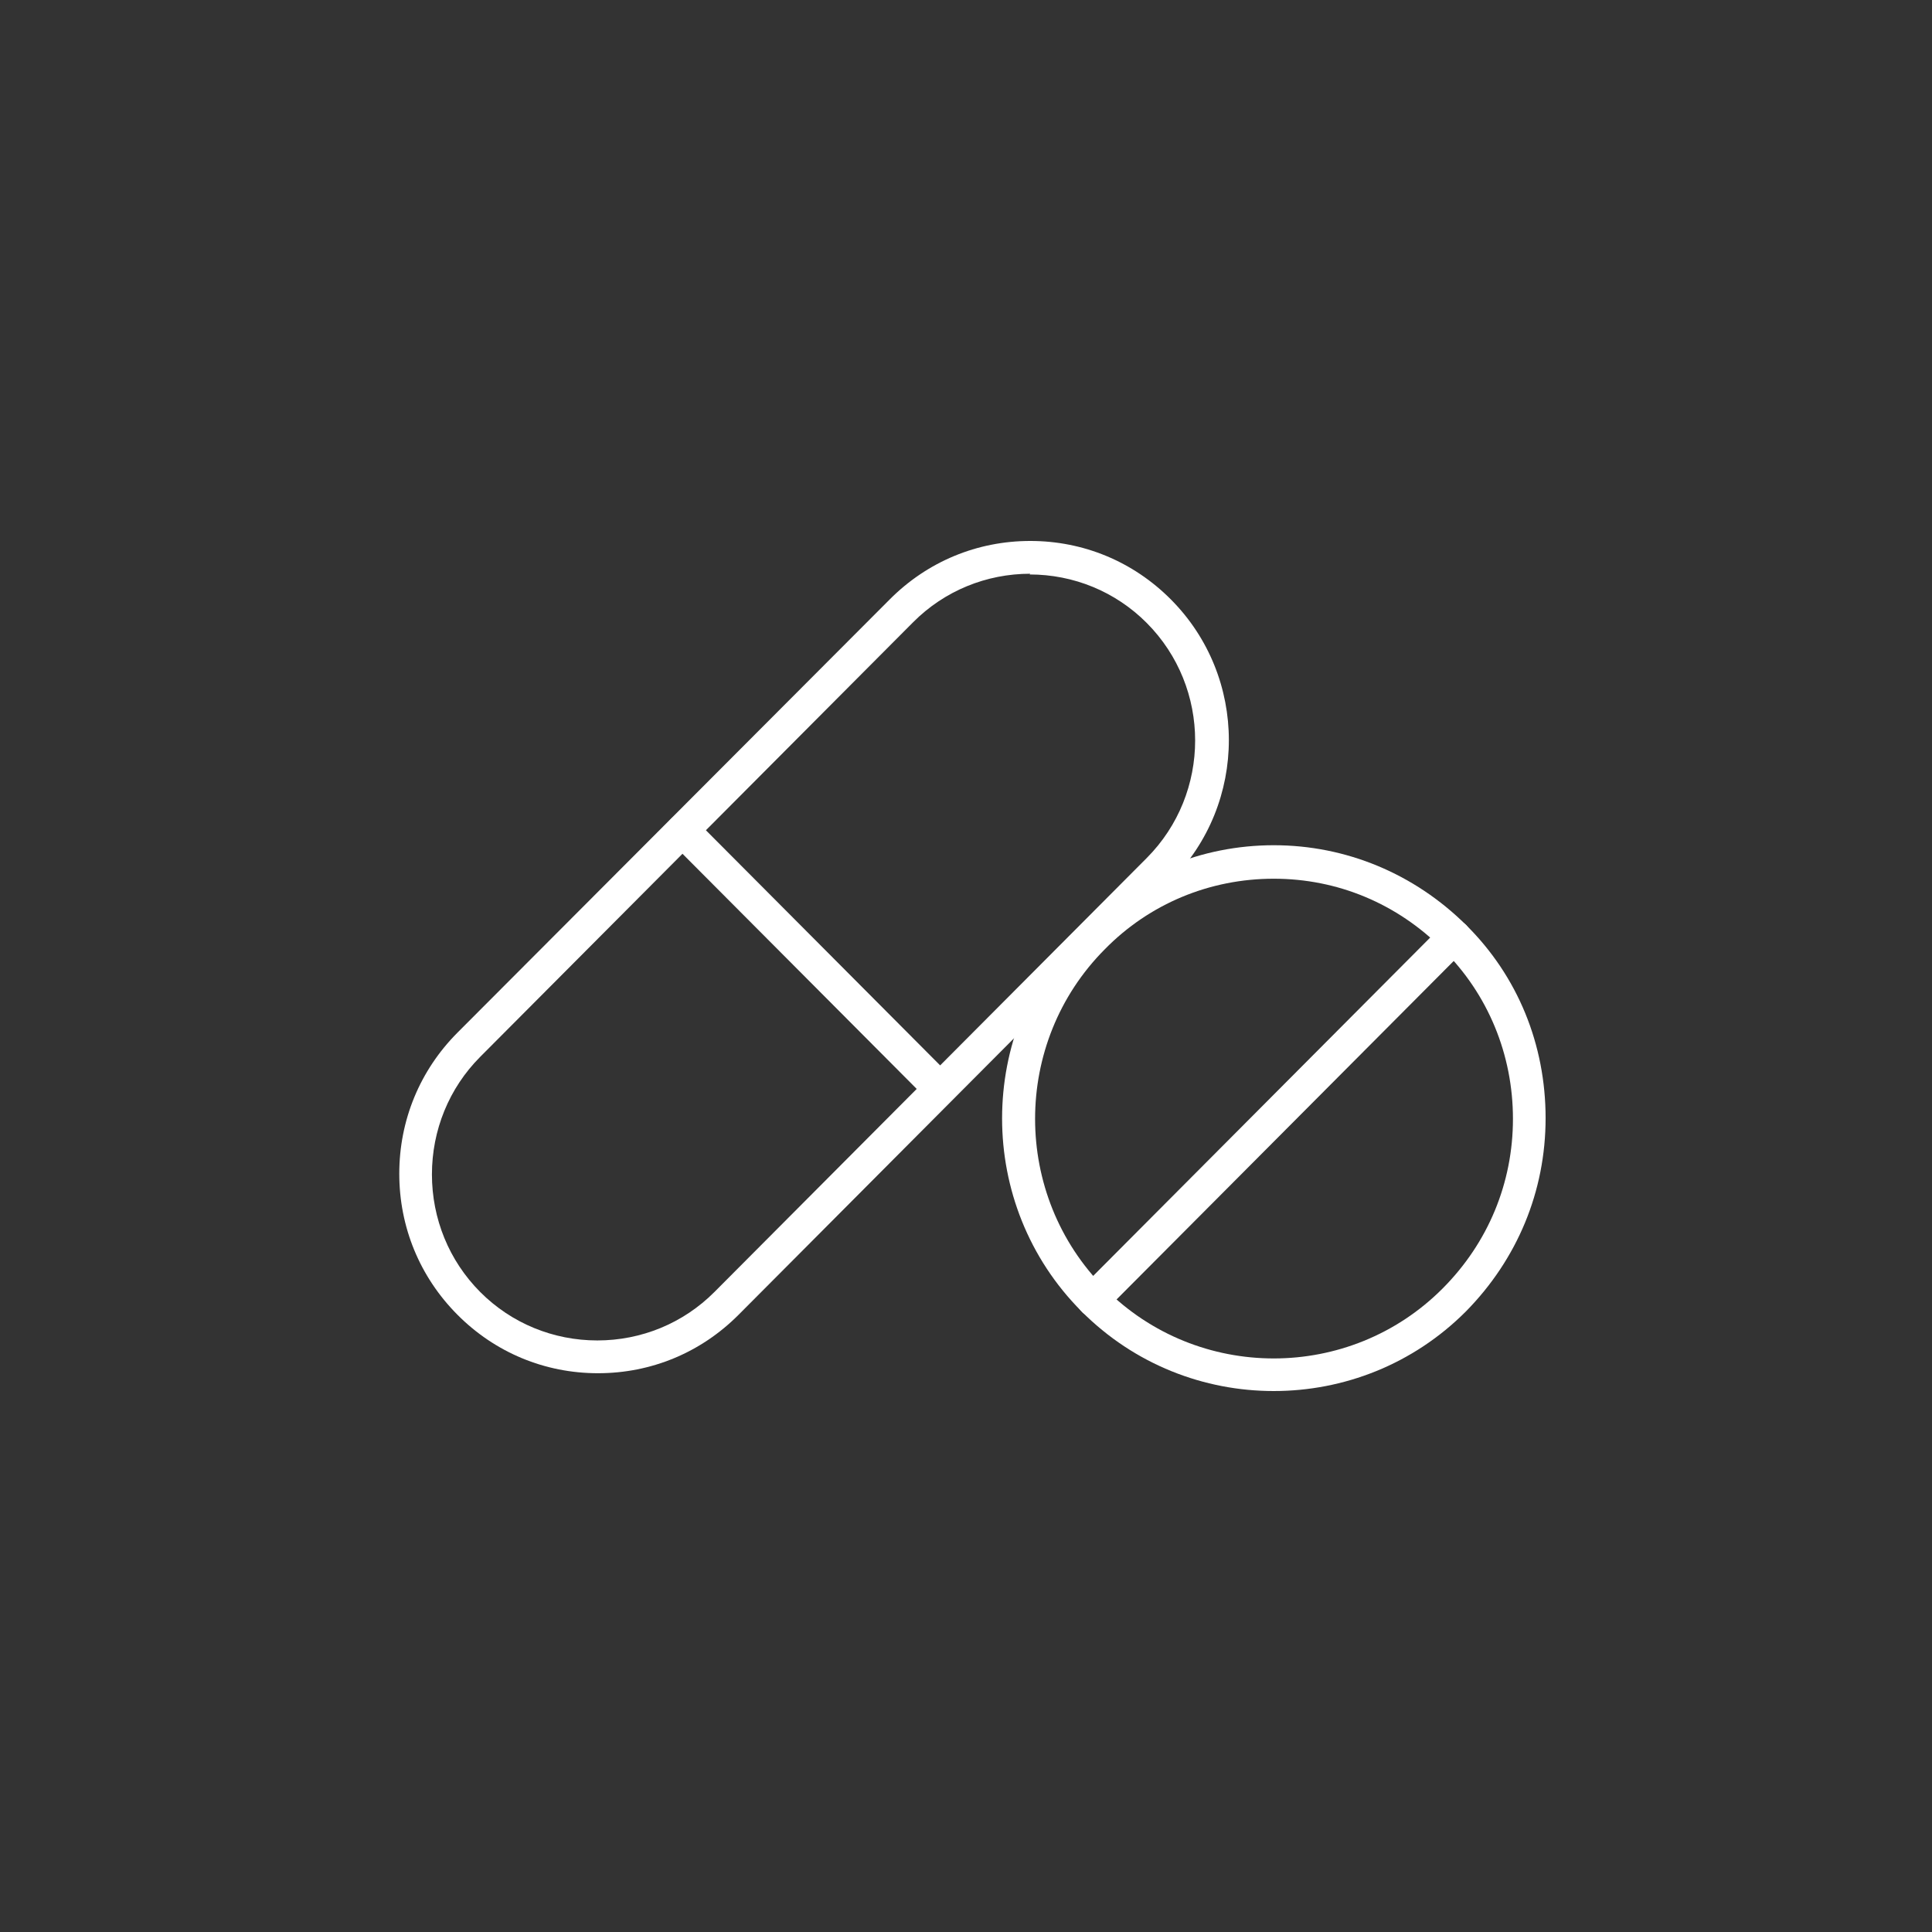
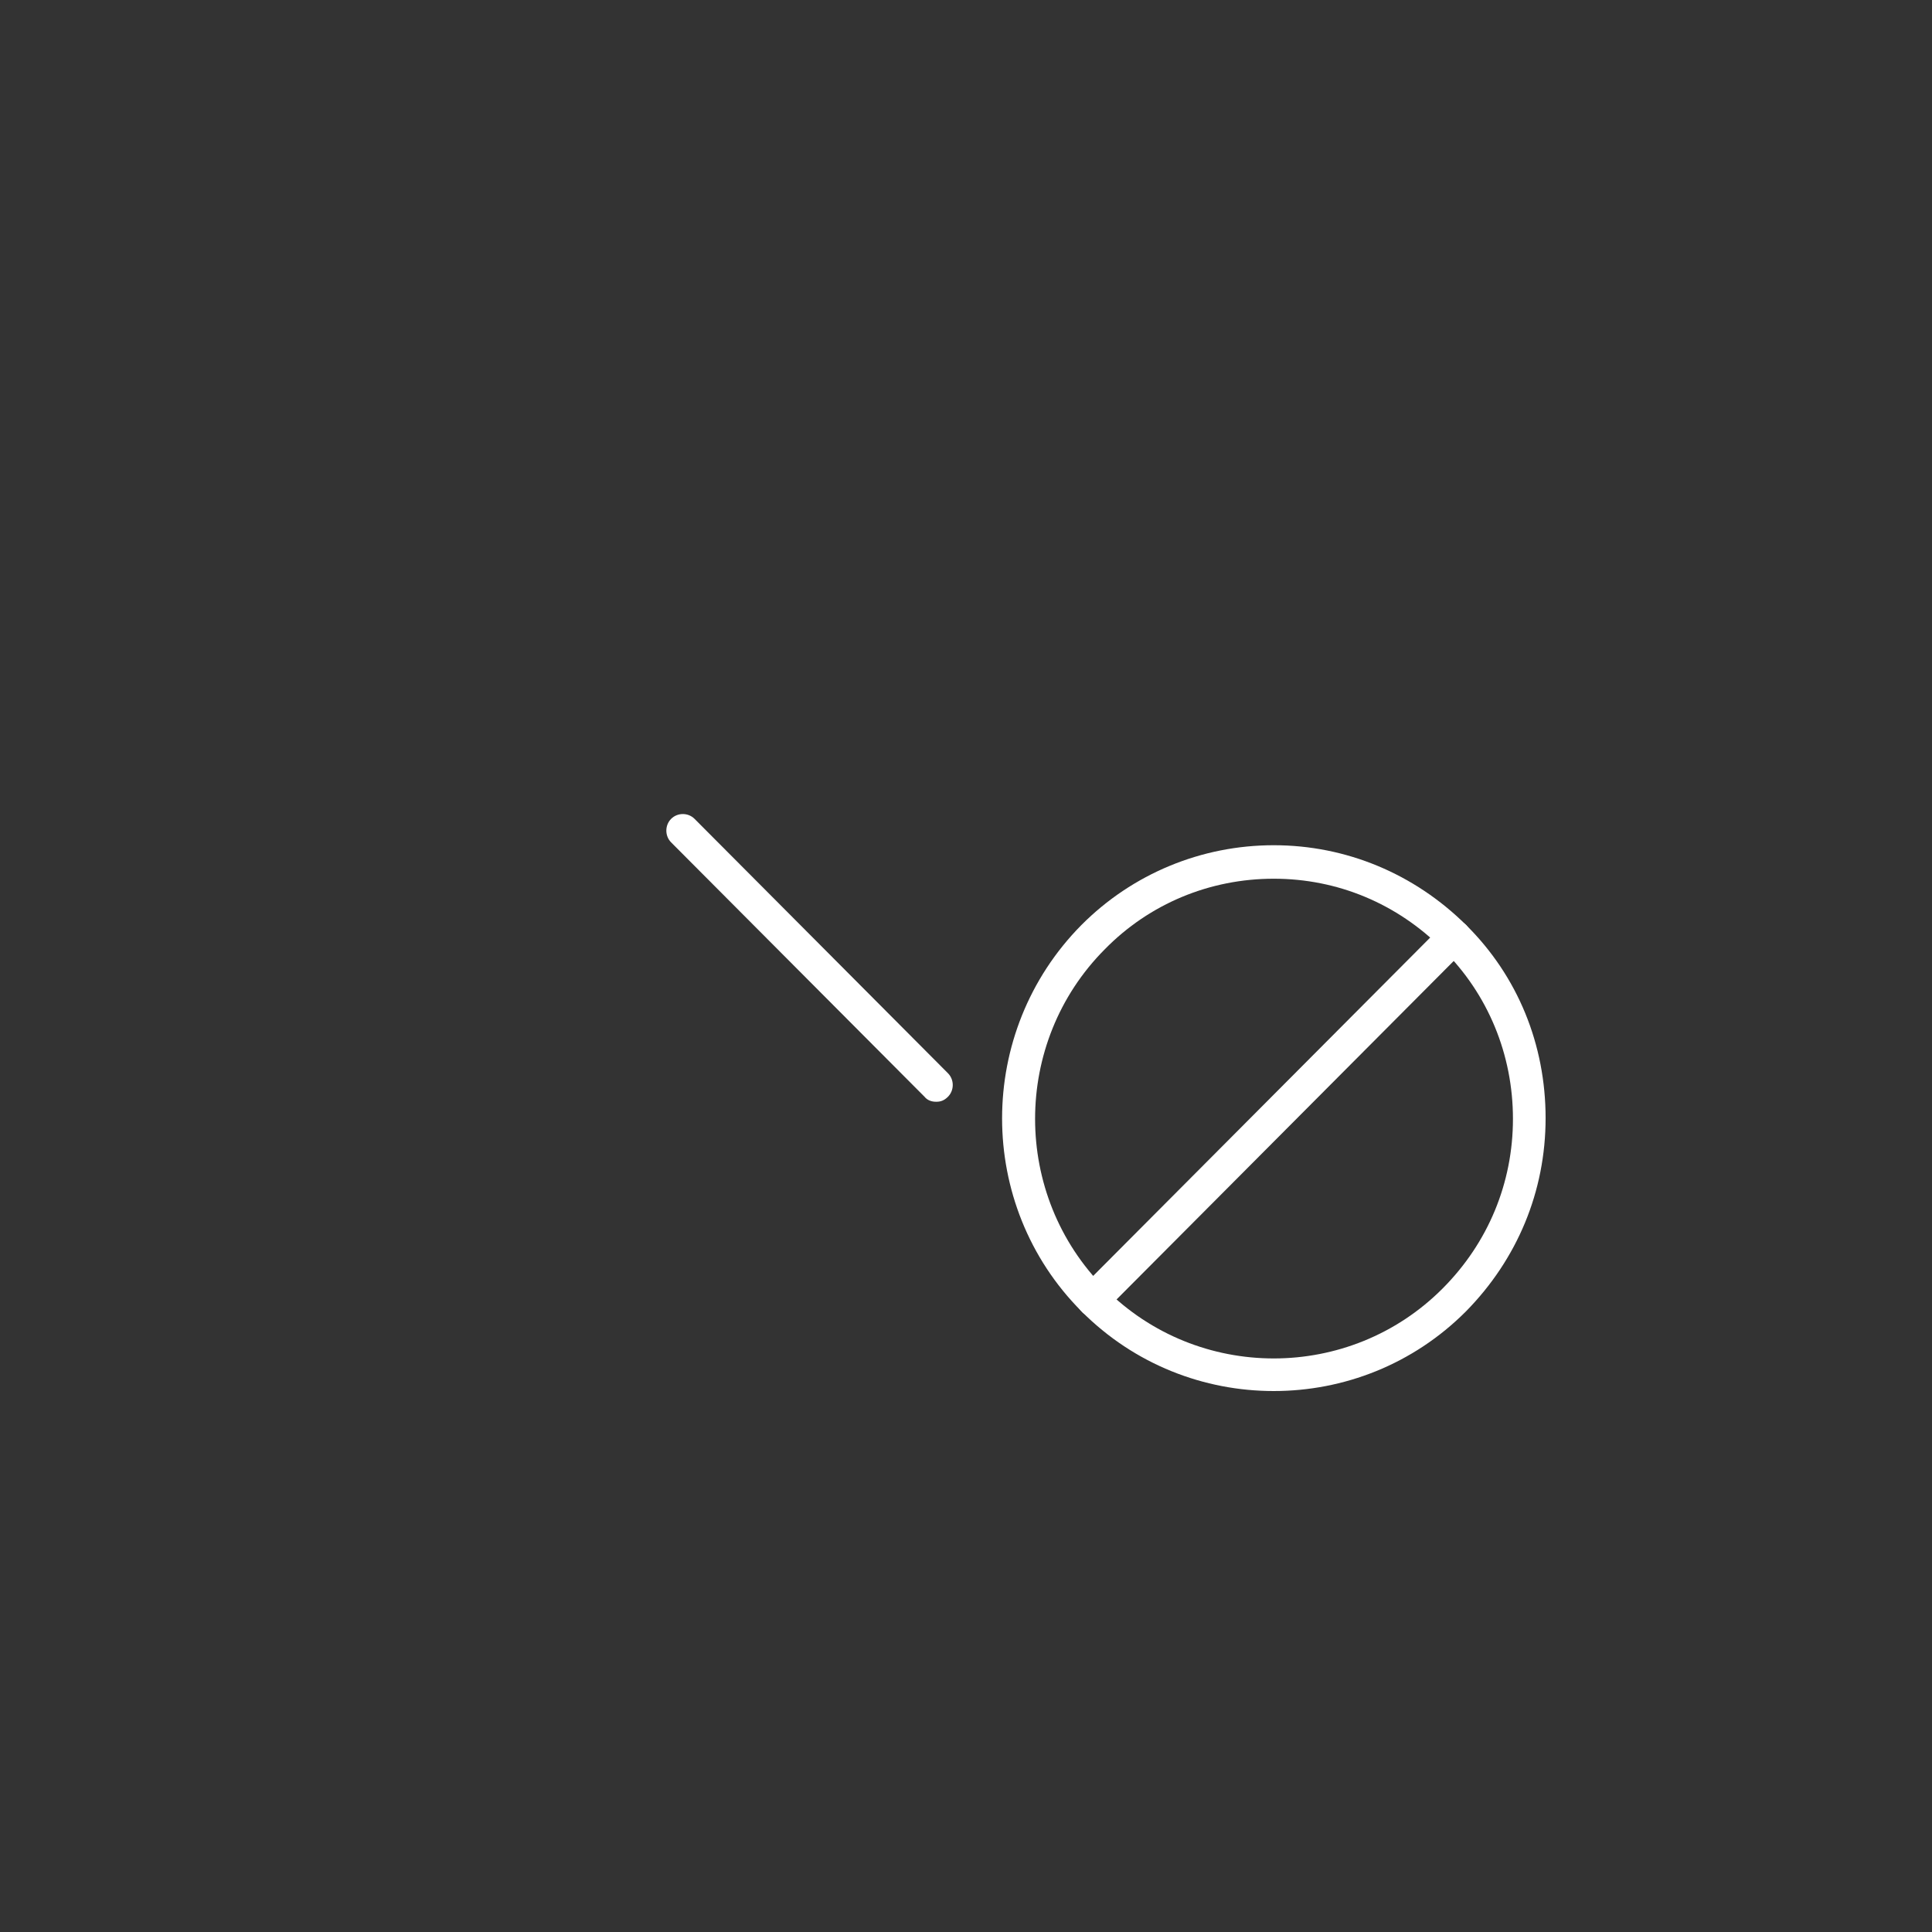
<svg xmlns="http://www.w3.org/2000/svg" width="150" viewBox="0 0 150 150" height="150" fill="none">
  <rect x="0" y="0" width="150" height="150" fill="#333333" stroke="none" />
  <mask y="0" x="0" width="150" maskUnits="userSpaceOnUse" height="150" id="a">
    <path fill="#d9d9d9" d="m0 0h150v150h-150z" />
  </mask>
  <g mask="url(#a)" fill="#fff">
    <path d="m72.662 85.539c-.331 0-.661-.111-.882-.387l-19.674-19.75c-.496-.498-.496-1.328 0-1.826.496-.498 1.323-.498 1.819 0l19.674 19.75c.496.498.496 1.328 0 1.826-.276.277-.551.387-.882.387z" />
-     <path d="m46.43 106.617c-4.133 0-7.991-1.604-10.911-4.537-2.921-2.932-4.519-6.804-4.519-10.953s1.598-8.022 4.519-10.954l33.561-33.636c2.921-2.932 6.778-4.537 10.911-4.537 4.133 0 7.991 1.604 10.912 4.537 6.007 6.03 6.007 15.822 0 21.852l-33.561 33.691c-2.921 2.933-6.778 4.537-10.912 4.537zm33.561-62.072c-3.417 0-6.668 1.328-9.093 3.762l-33.616 33.747c-2.425 2.434-3.747 5.698-3.747 9.128s1.323 6.694 3.747 9.128c2.425 2.434 5.676 3.762 9.093 3.762 3.417 0 6.668-1.328 9.093-3.762l33.561-33.691c5.015-5.034 5.015-13.222 0-18.256-2.425-2.434-5.676-3.762-9.093-3.762z" />
    <path d="m98.894 108c-5.401 0-10.801-2.047-14.934-6.196-8.211-8.243-8.211-21.687 0-29.985 3.968-3.983 9.313-6.196 14.934-6.196 5.622 0 10.912 2.213 14.934 6.196s6.172 9.294 6.172 14.992c0 5.698-2.204 10.954-6.172 14.993-4.133 4.149-9.534 6.196-14.934 6.196zm0-39.777c-4.96 0-9.644 1.936-13.116 5.477-7.219 7.247-7.219 19.086 0 26.333 7.219 7.248 19.012 7.248 26.231 0 3.527-3.54 5.456-8.188 5.456-13.166 0-4.979-1.929-9.681-5.456-13.167-3.527-3.541-8.156-5.477-13.116-5.477z" />
    <path d="m84.841 102.191c-.331 0-.661-.111-.882-.387-.496-.498-.496-1.328 0-1.826l28.05-28.159c.496-.498 1.323-.498 1.819 0s.496 1.328 0 1.826l-28.05 28.16s-.551.387-.882.387z" />
  </g>
</svg>